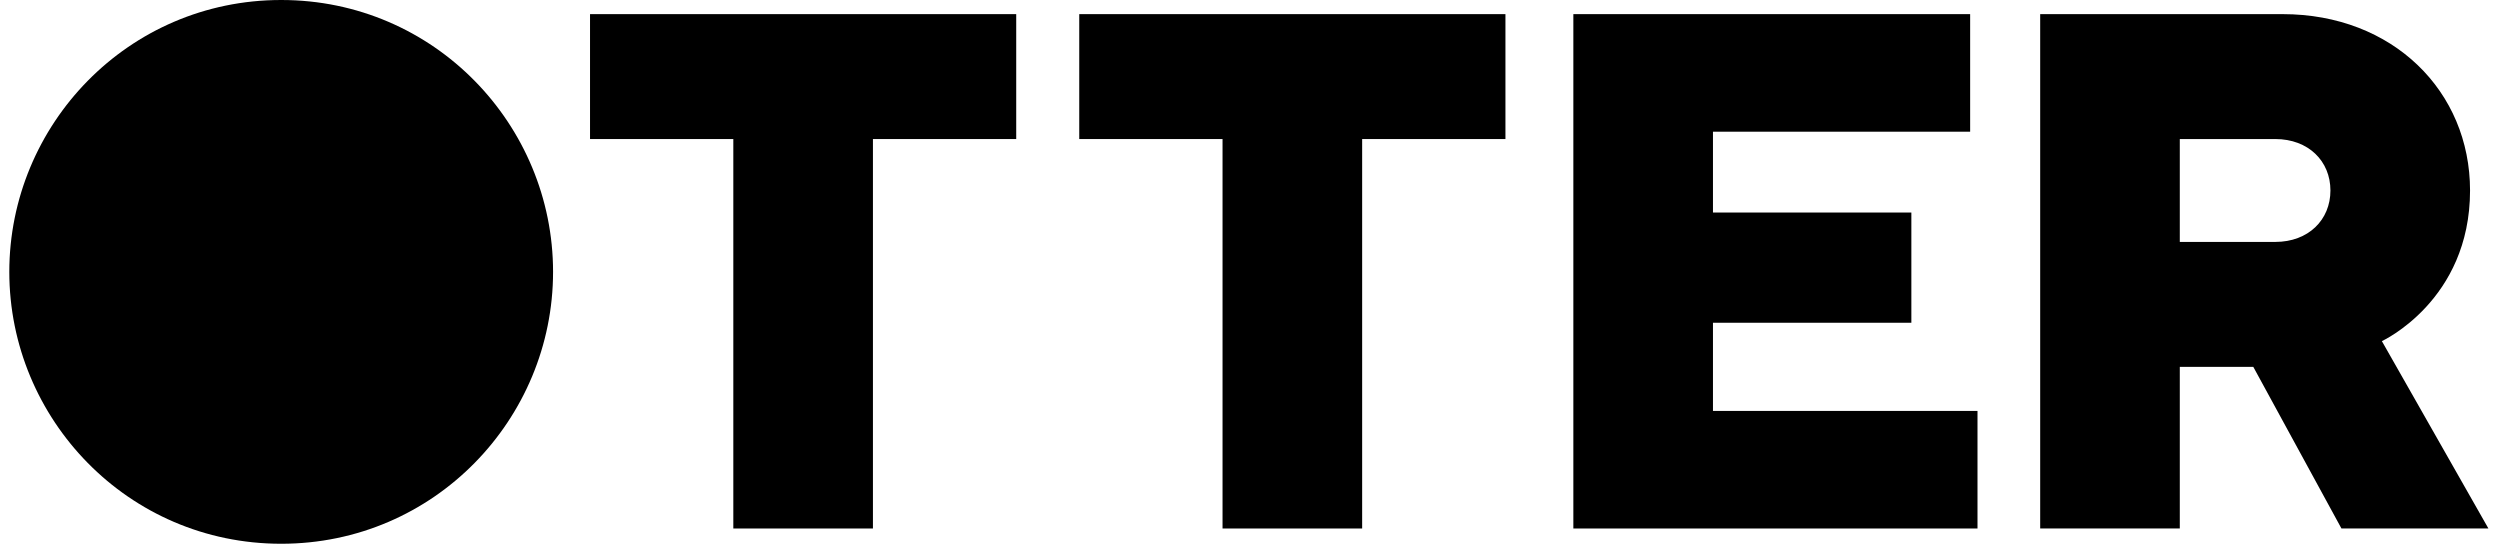
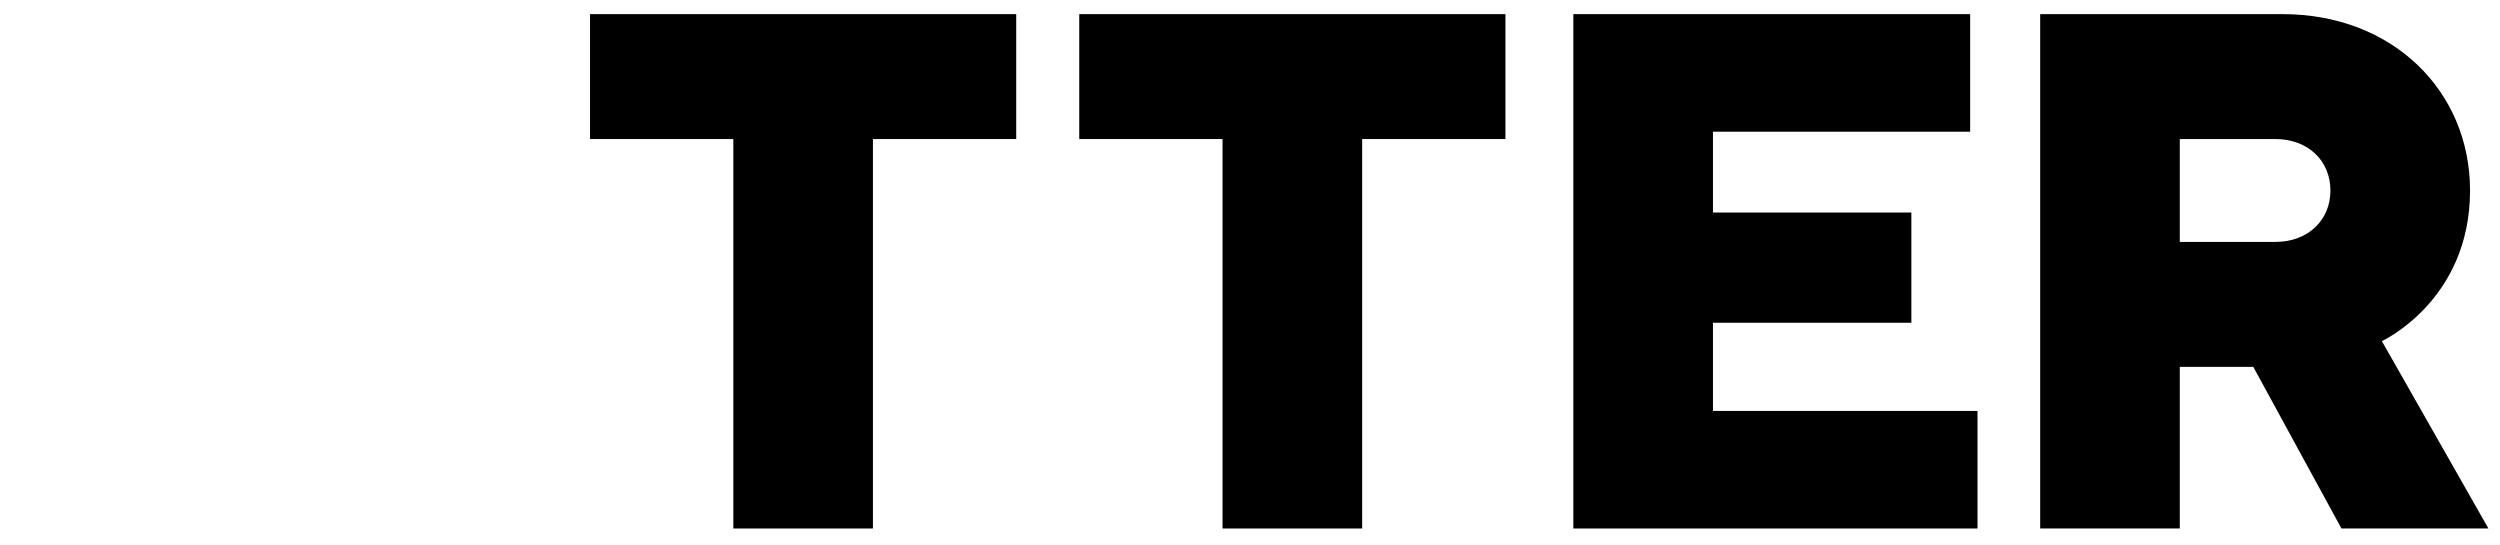
<svg xmlns="http://www.w3.org/2000/svg" width="110" height="24" viewBox="0 0 878 193" fill="none">
  <path d="M205.481 5V49.2H256.181V187H305.581V49.2H356.281V5H205.481Z" fill="#000000" />
  <path d="M378.583 5V49.2H429.283V187H478.683V49.2H529.383V5H378.583Z" fill="#000000" />
  <path d="M602.813 145.4V114.2H673.013V75.2H602.813V46.6H693.813V5H553.413V187H696.413V145.4H602.813Z" fill="#000000" />
  <path d="M718.593 187H767.993V129.8H793.993L825.193 187H877.193L839.493 120.7C839.493 120.7 870.693 106.4 870.693 67.4C870.693 32.3 843.393 5 804.393 5H718.593V187ZM821.293 67.4C821.293 77.8 813.493 85.6 801.793 85.6H767.993V49.2H801.793C813.493 49.2 821.293 57 821.293 67.4Z" fill="#000000" />
-   <path d="M192.4 96.2C192.4 44.2 150.467 0 96.2 0C41.933 0 0 44.2 0 96.2C0 148.2 41.933 192.4 96.2 192.4C150.467 192.4 192.4 148.2 192.4 96.2Z" fill="#000000" />
</svg>